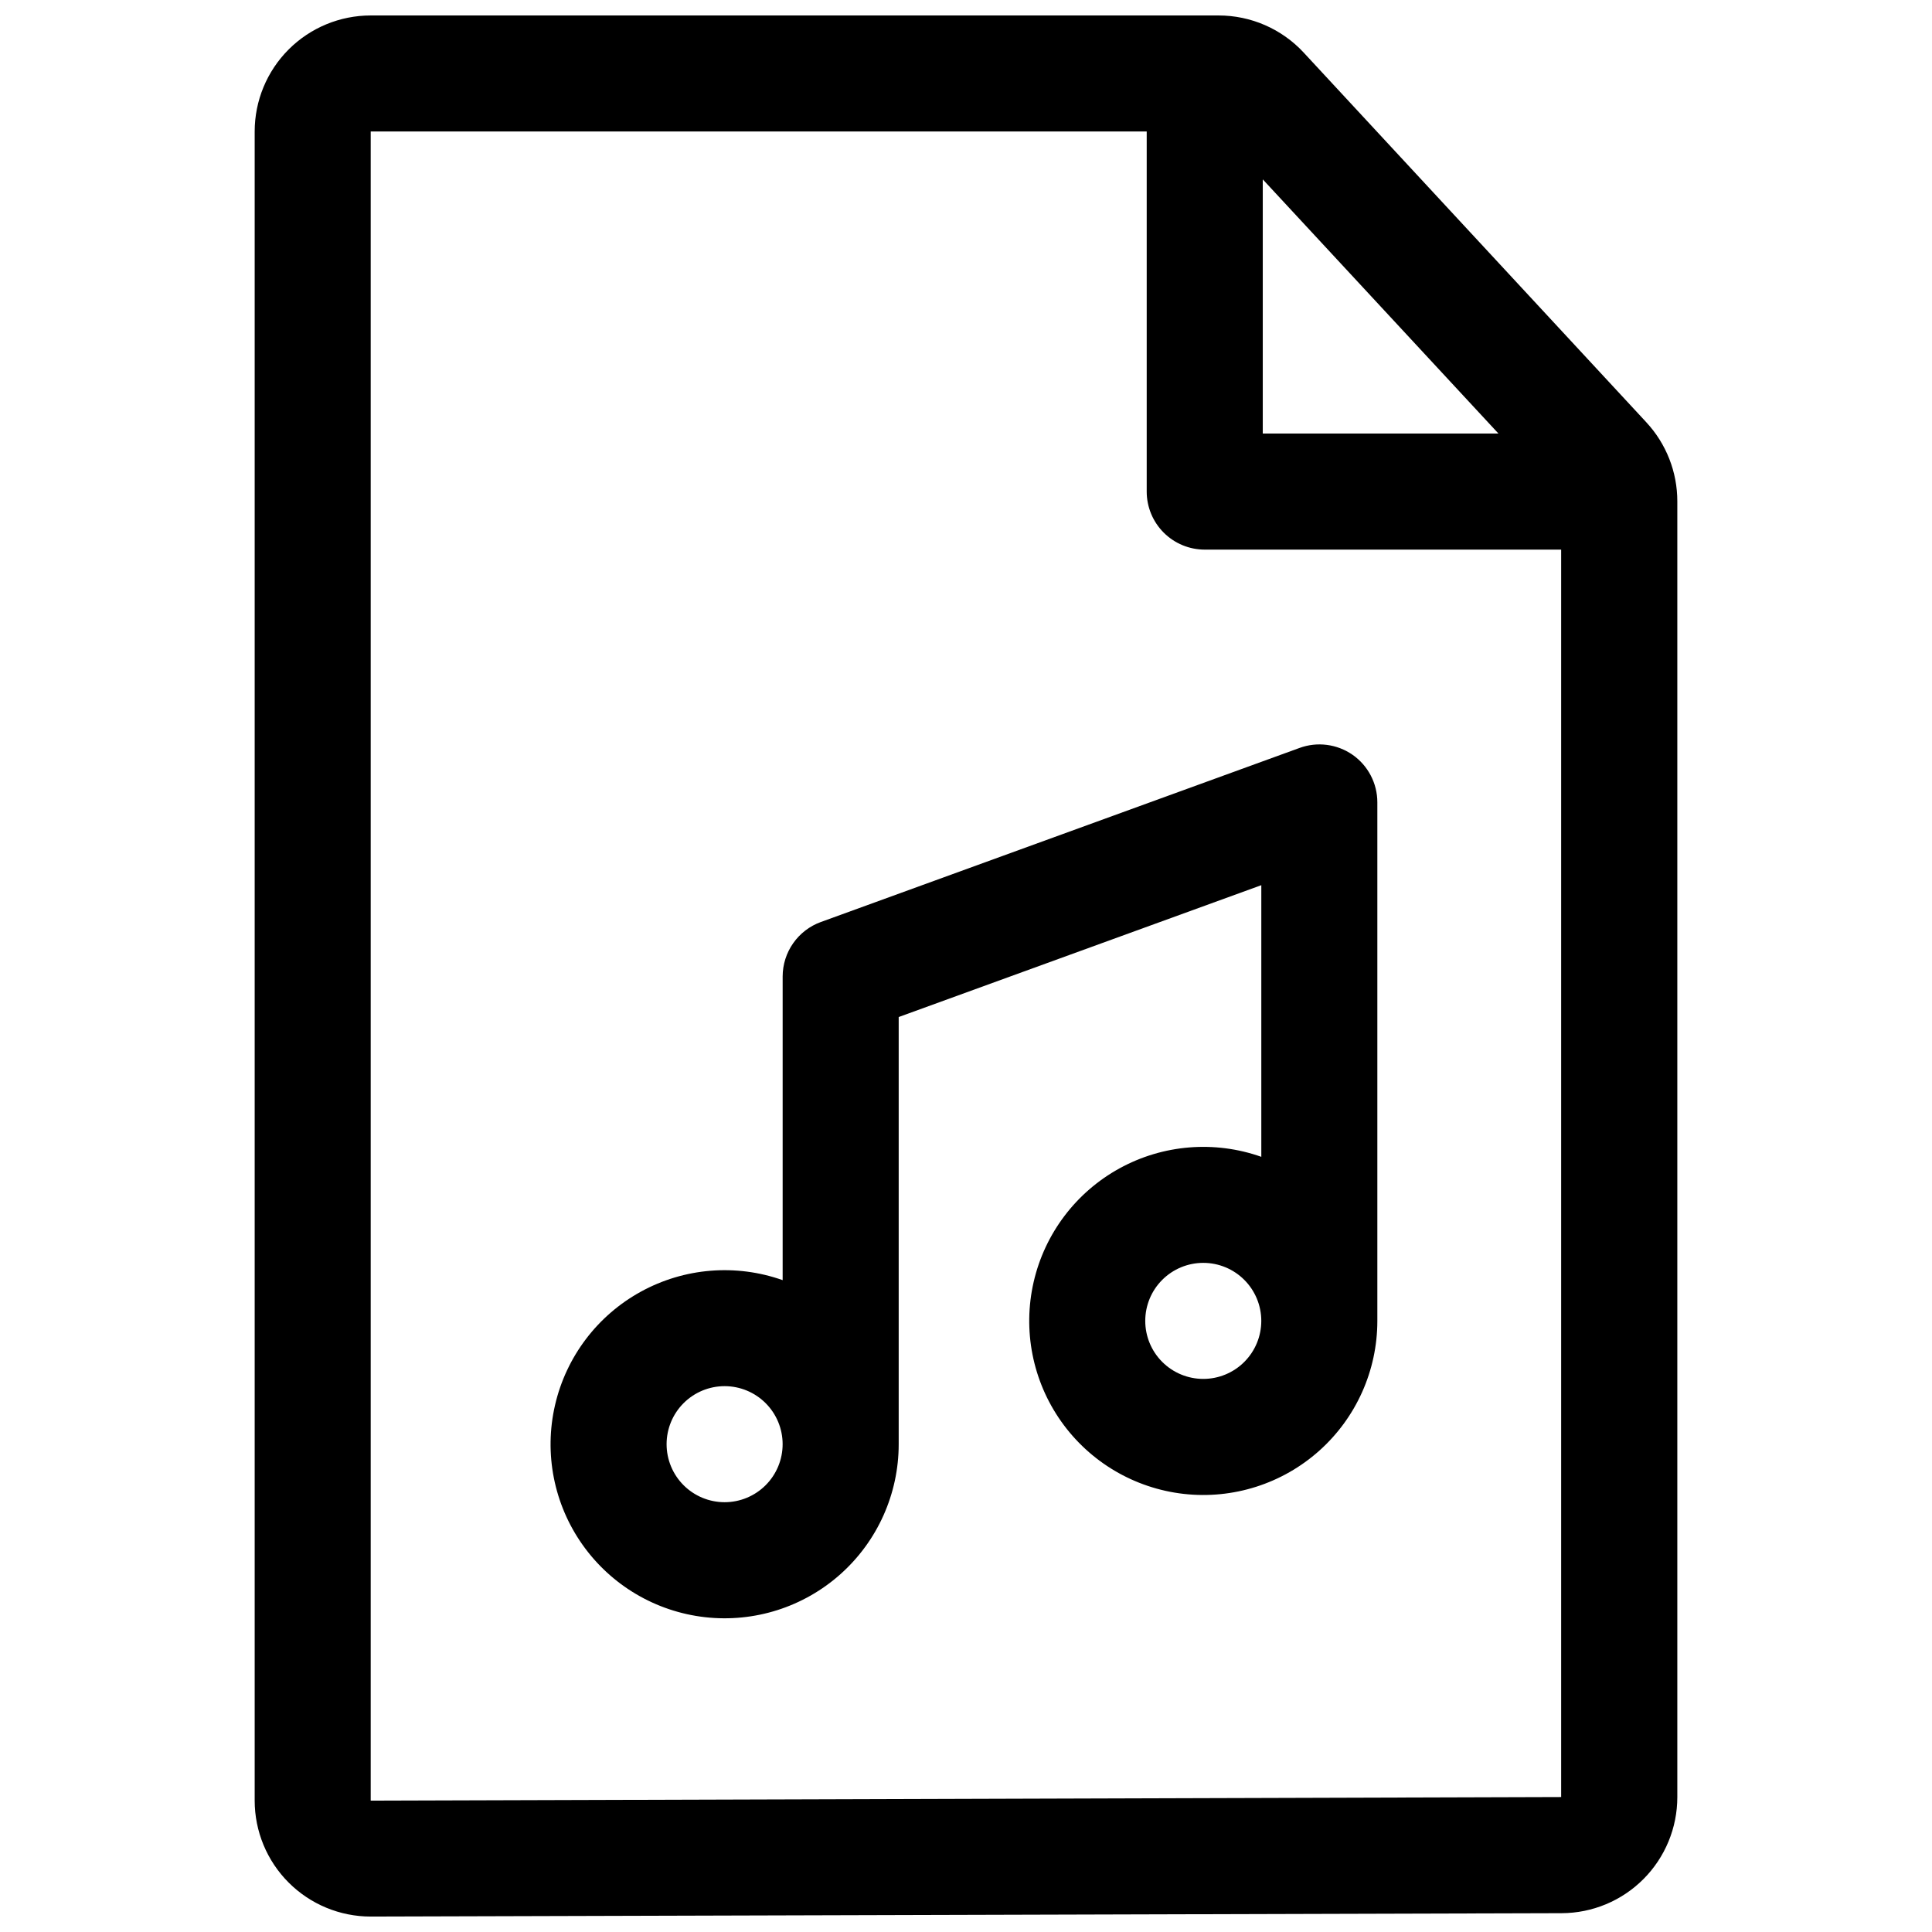
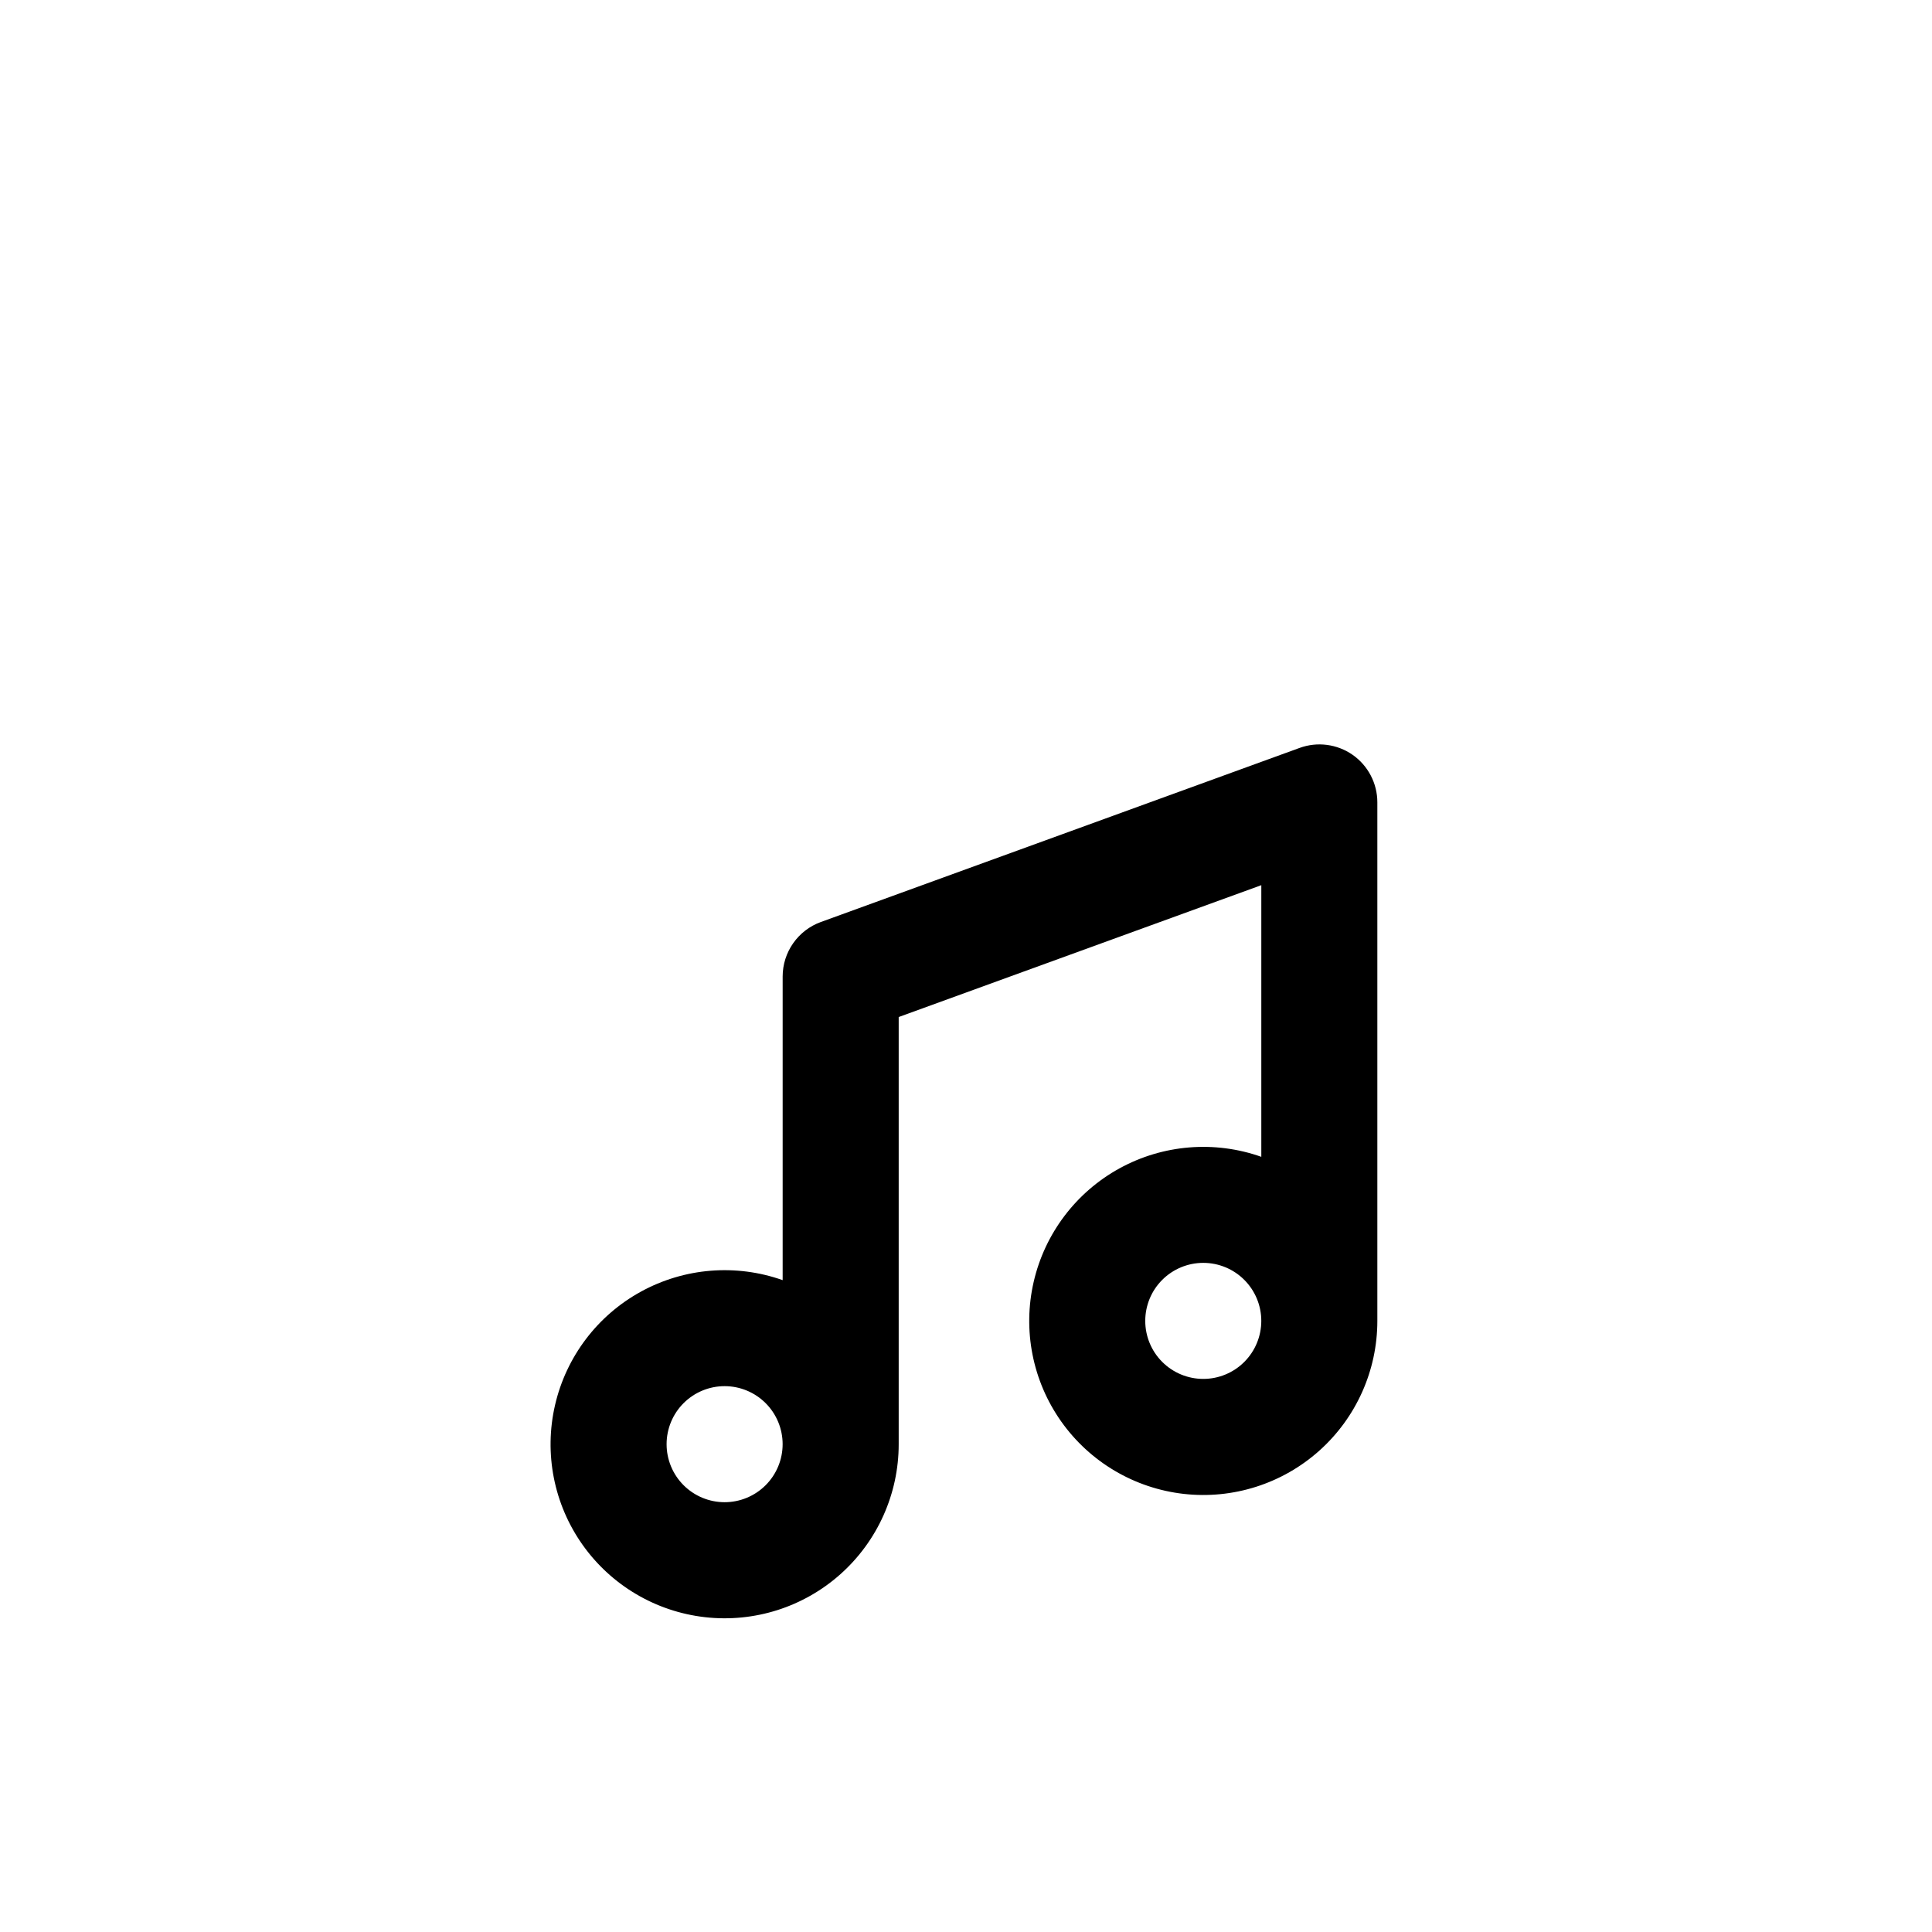
<svg xmlns="http://www.w3.org/2000/svg" width="800px" height="800px" version="1.1" viewBox="144 144 512 512">
  <defs>
    <clipPath id="a">
-       <path d="m211 148.09h378v503.81h-378z" />
-     </clipPath>
+       </clipPath>
  </defs>
  <g clip-path="url(#a)">
-     <path d="m580.31 255.93-90.844-98.02h0.004c-5.824-6.266-13.996-9.82-22.547-9.812h-224.68c-8.156 0-15.977 3.238-21.746 9.008-5.766 5.766-9.004 13.59-9.004 21.742v442.31c0 8.156 3.238 15.977 9.004 21.742 5.769 5.769 13.59 9.008 21.746 9.008h0.086l315.51-0.895c8.141-0.02 15.941-3.269 21.691-9.035 5.746-5.766 8.977-13.574 8.977-21.715v-343.39c0.008-7.766-2.922-15.246-8.199-20.941zm-39.199 2.969h-62.465v-67.363zm-298.87 362.29v-442.34h205.65v95.43c0 4.078 1.621 7.988 4.504 10.871 2.883 2.883 6.793 4.504 10.871 4.504h94.457v330.58z" />
-   </g>
+     </g>
  <path d="m502.46 344.04c-4.117-2.867-9.371-3.551-14.078-1.824l-126.85 46.129v-0.004c-2.961 1.078-5.519 3.039-7.328 5.617-1.812 2.578-2.785 5.648-2.793 8.801v80.492c-12.391-4.383-26.062-3.269-37.582 3.059-11.52 6.324-19.793 17.266-22.742 30.074-2.953 12.805-0.301 26.266 7.289 36.992 7.59 10.73 19.398 17.715 32.457 19.195 13.059 1.484 26.129-2.672 35.93-11.43 9.801-8.754 15.406-21.273 15.402-34.418v-113.2l96.098-34.941v71.988c-12.391-4.379-26.062-3.266-37.582 3.059-11.52 6.328-19.793 17.27-22.742 30.074-2.953 12.809-0.301 26.266 7.289 36.996 7.59 10.73 19.395 17.711 32.453 19.195 13.059 1.484 26.133-2.676 35.934-11.43s15.402-21.277 15.398-34.418v-137.42c0-5.016-2.445-9.711-6.551-12.59zm-166.43 198.06c-4.078 0-7.988-1.621-10.871-4.504-2.887-2.883-4.504-6.797-4.504-10.875 0-4.074 1.617-7.988 4.504-10.871 2.883-2.883 6.793-4.504 10.871-4.504s7.988 1.621 10.871 4.504c2.883 2.883 4.504 6.797 4.504 10.871 0 4.078-1.621 7.992-4.504 10.875-2.883 2.883-6.793 4.504-10.871 4.504zm126.85-32.672v-0.004c-4.078 0-7.988-1.617-10.875-4.504-2.883-2.883-4.5-6.793-4.5-10.871s1.617-7.988 4.5-10.871c2.887-2.887 6.797-4.504 10.875-4.504s7.988 1.617 10.871 4.504c2.883 2.883 4.504 6.793 4.504 10.871s-1.621 7.988-4.504 10.871c-2.883 2.887-6.793 4.504-10.871 4.504z" />
</svg>